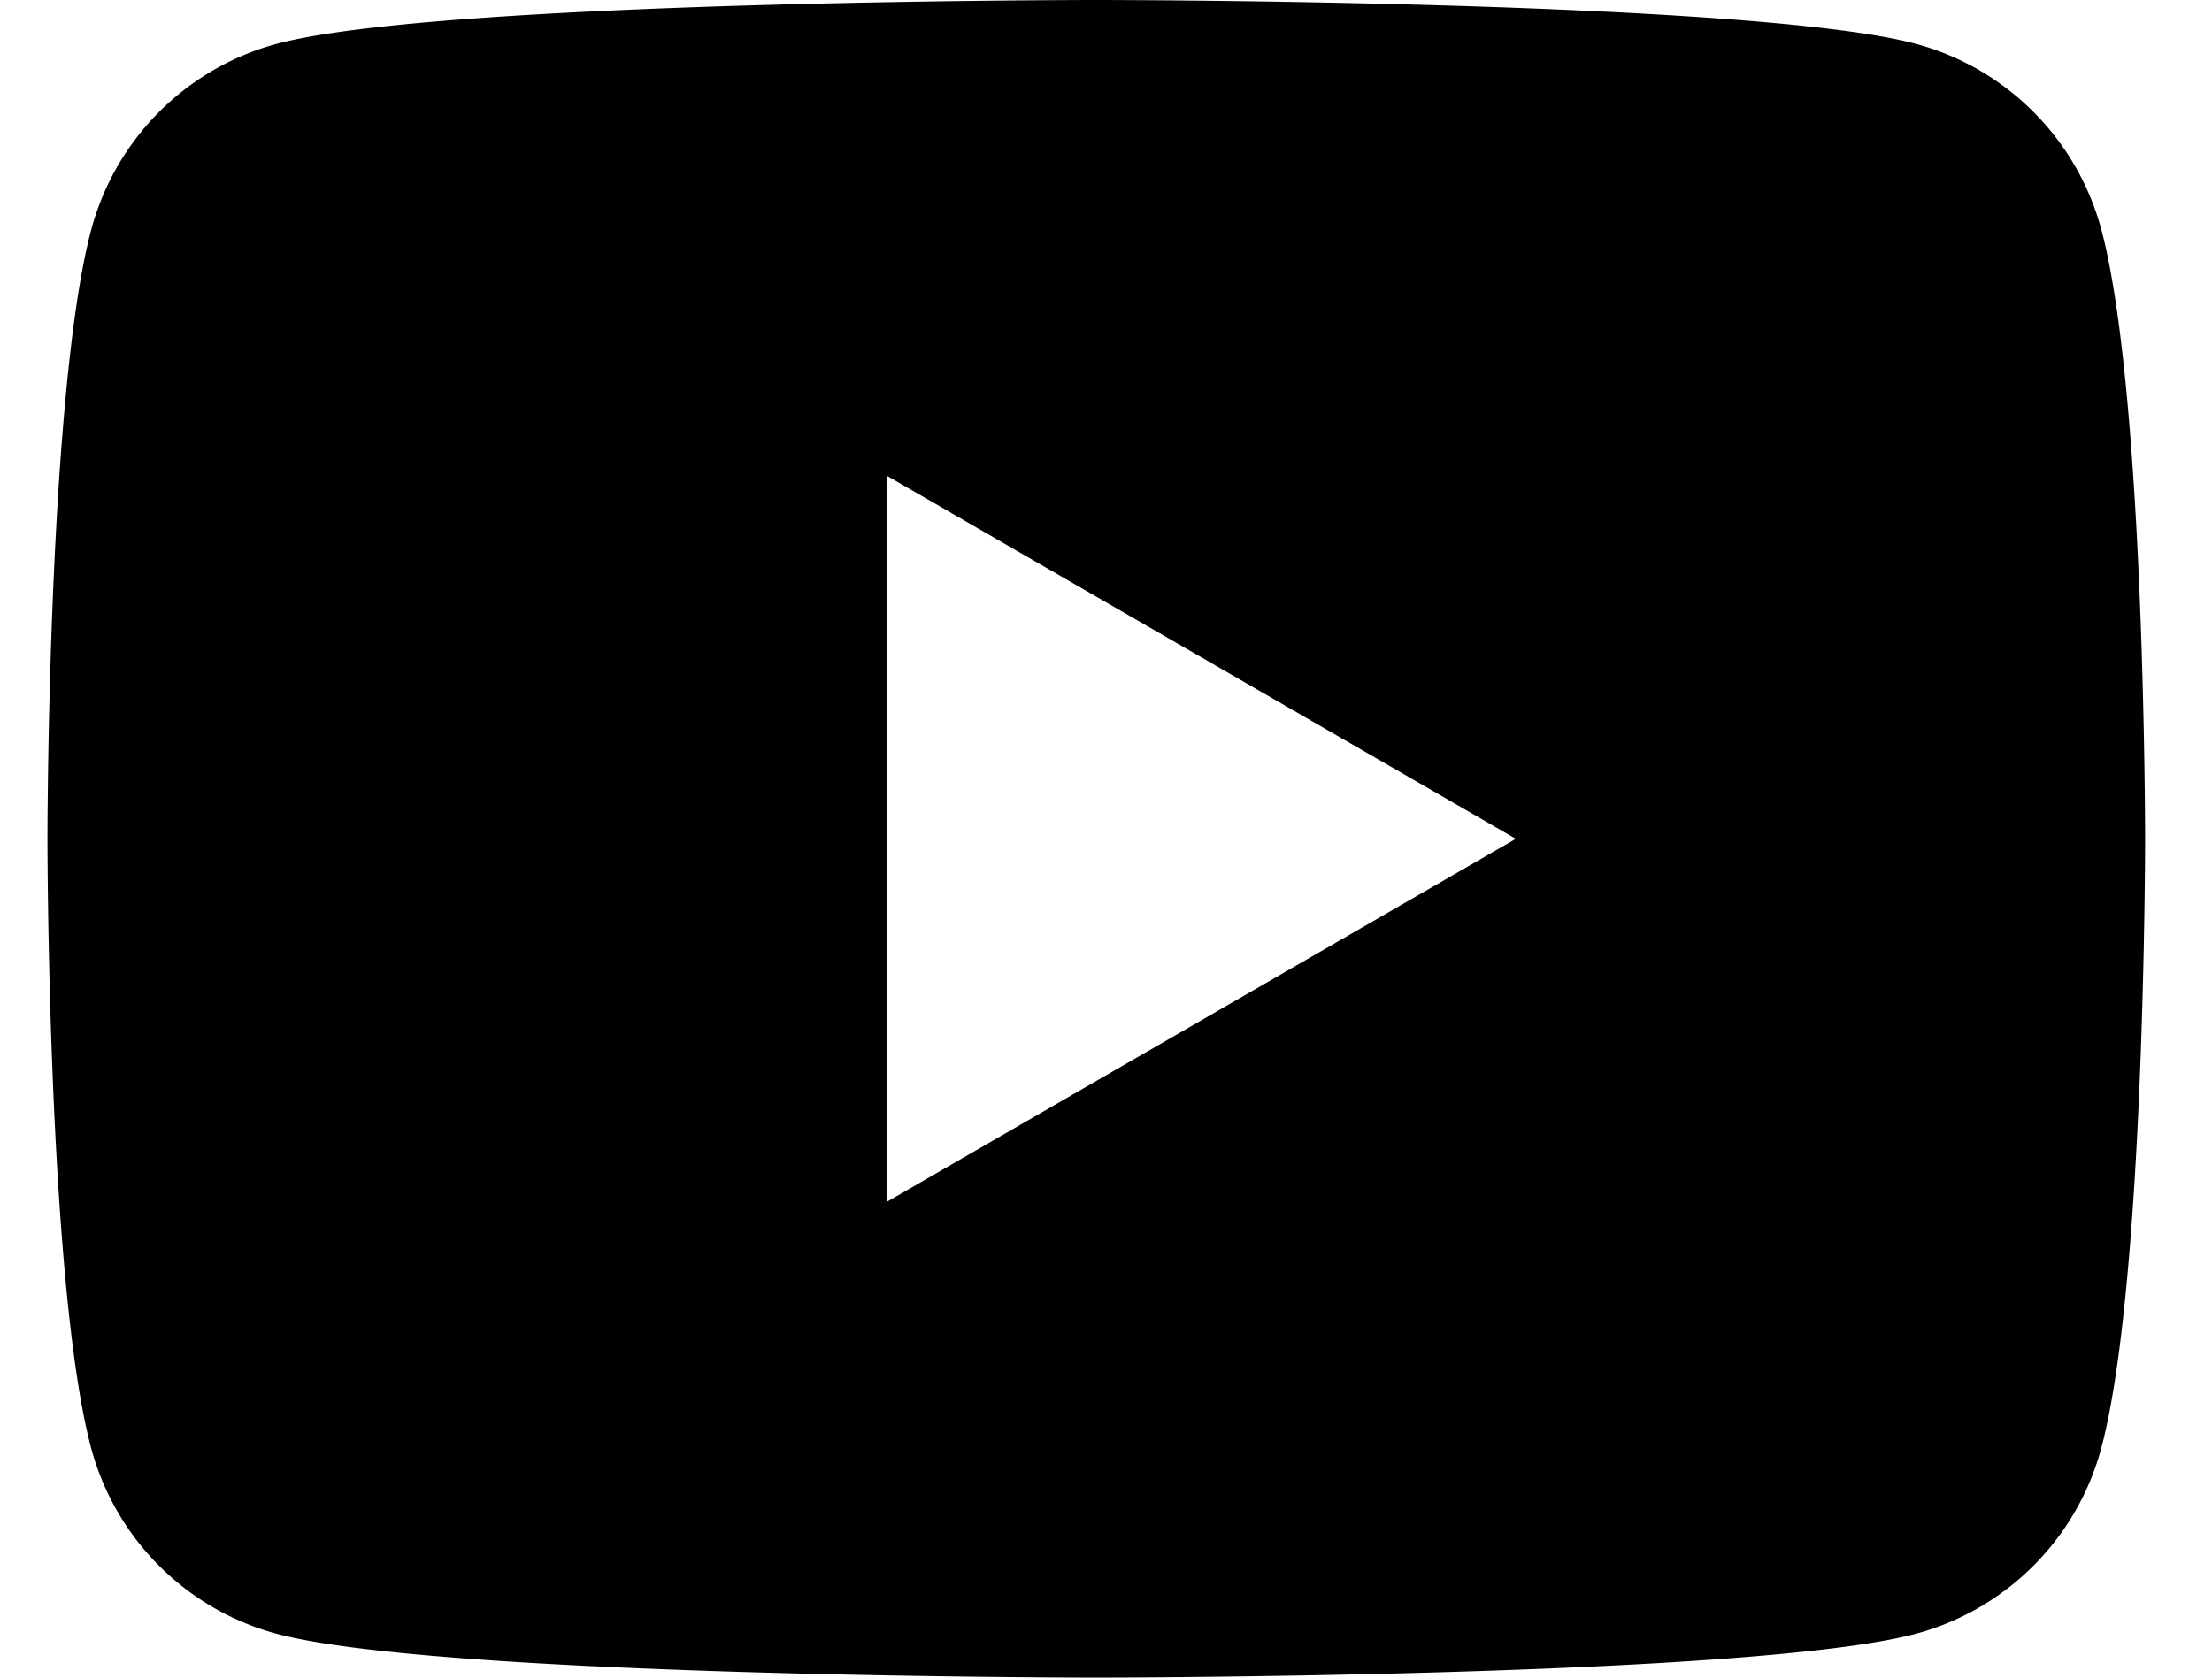
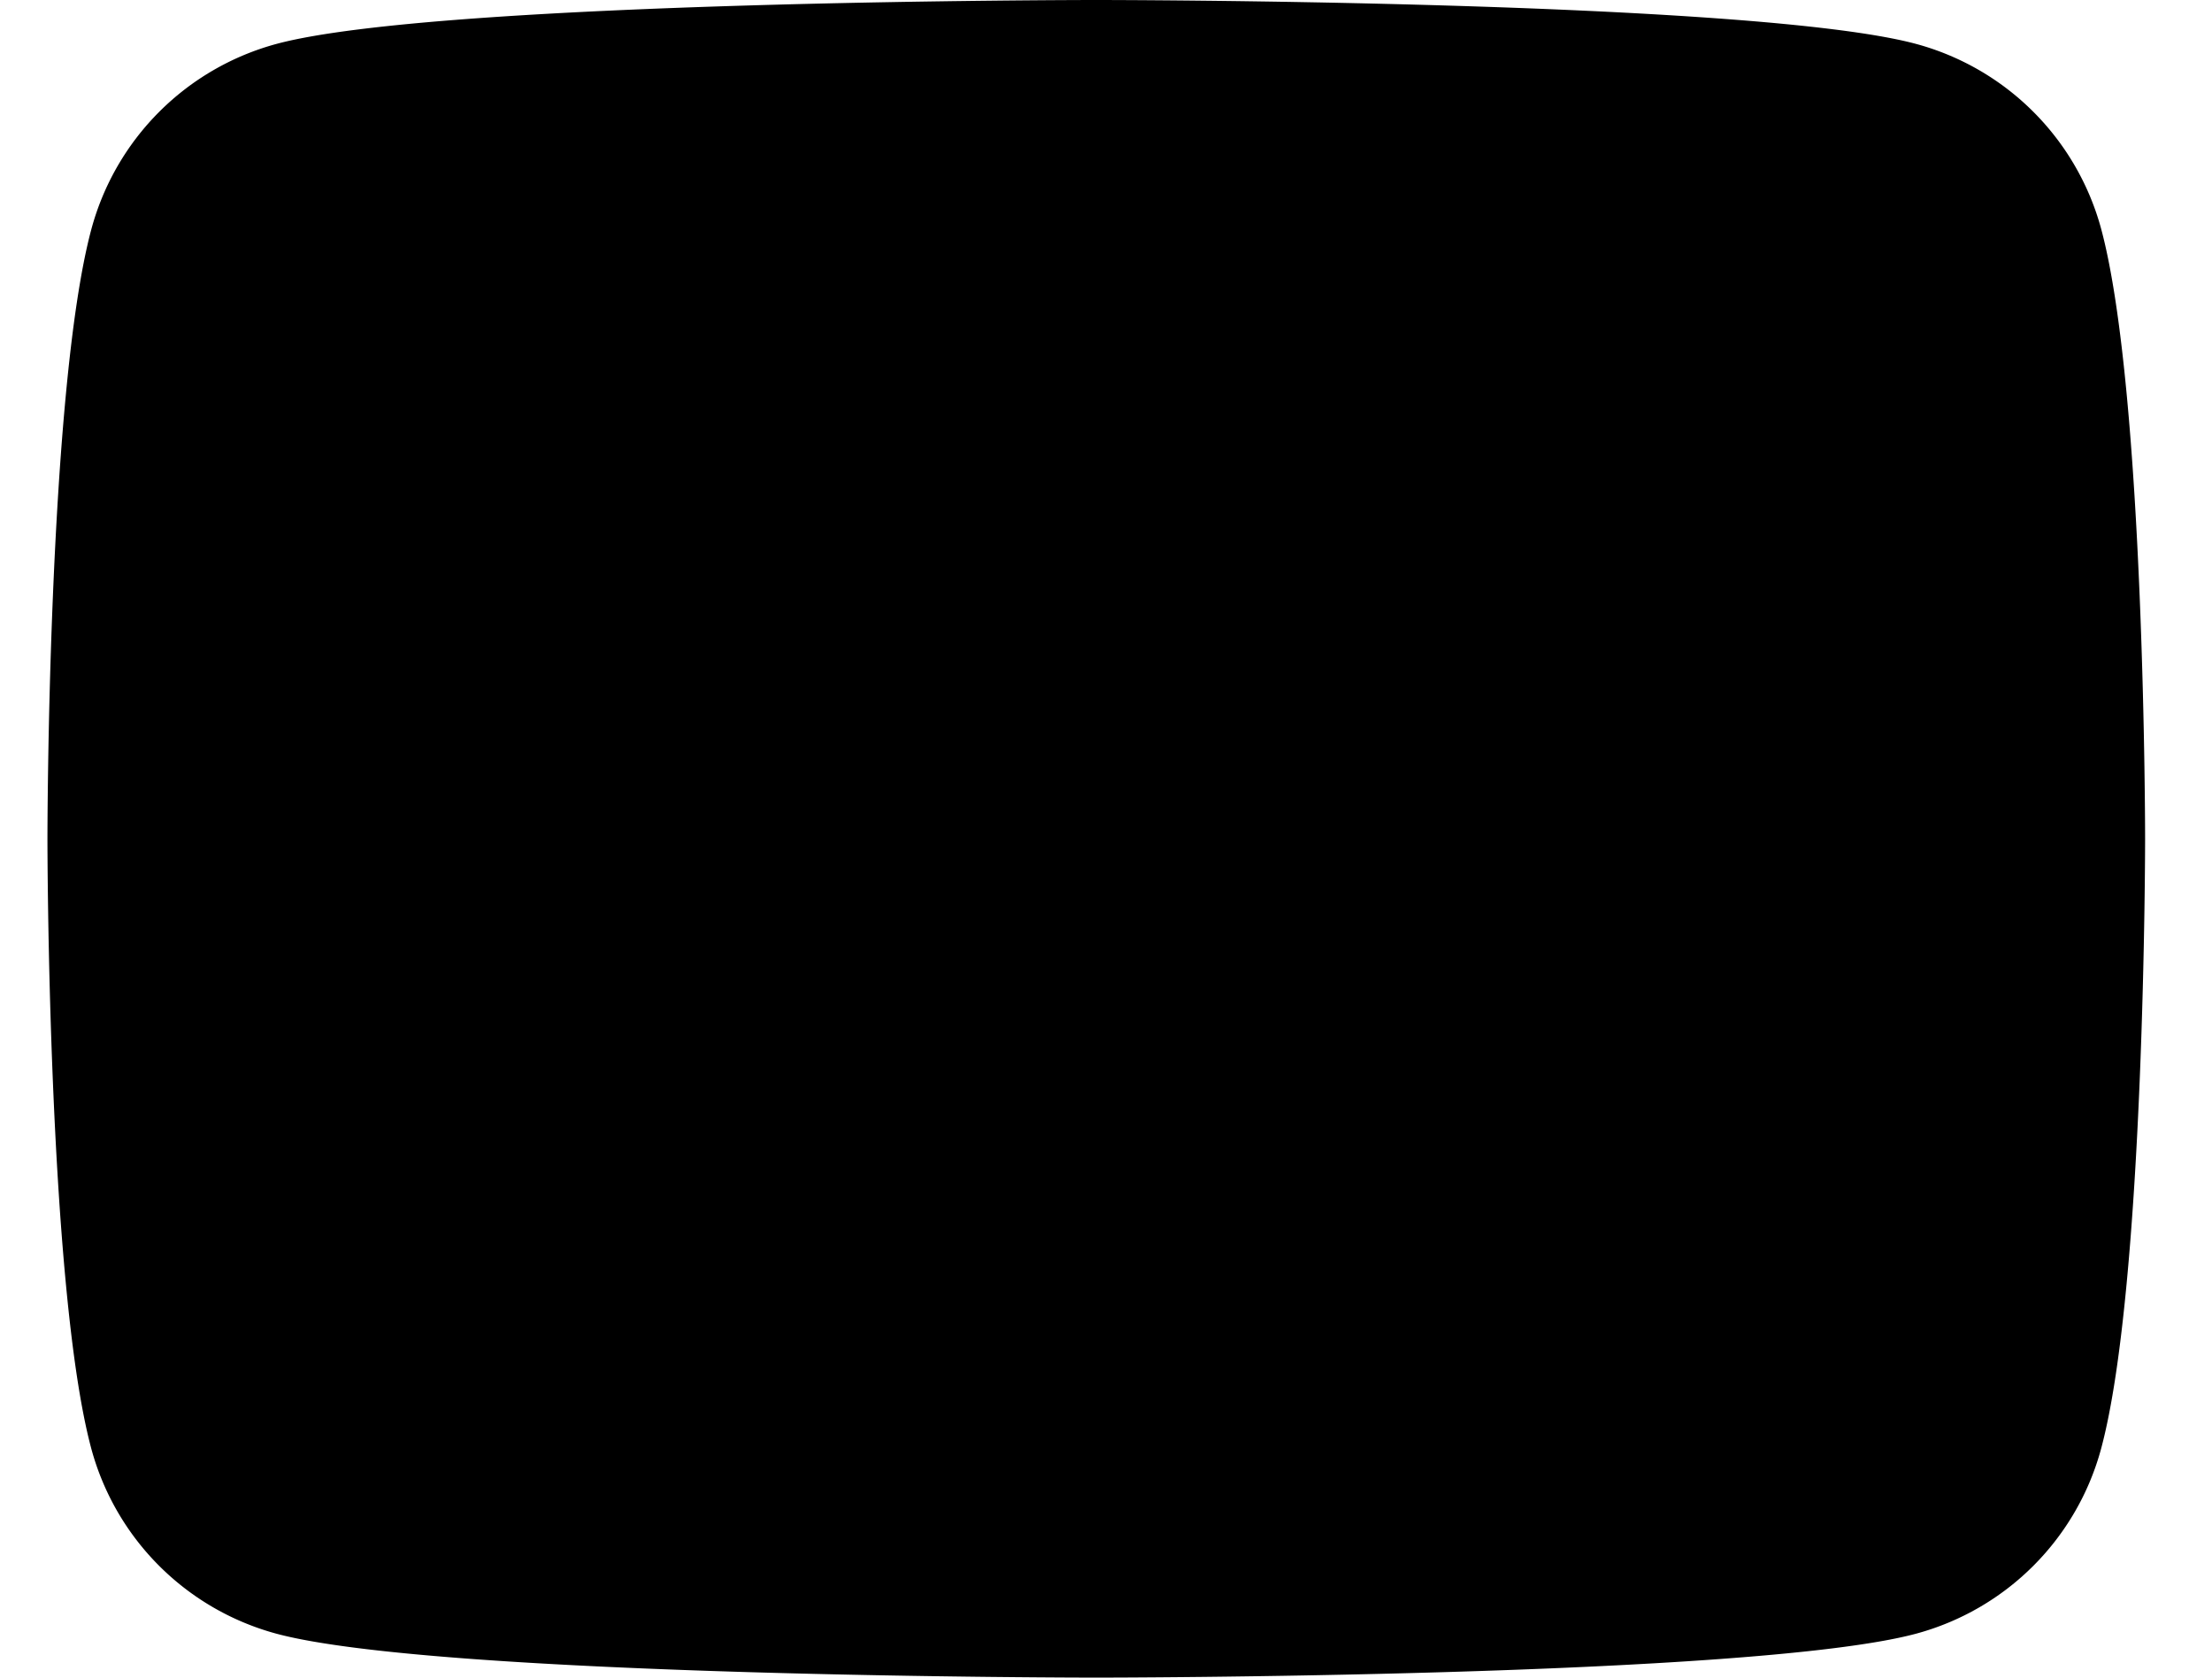
<svg xmlns="http://www.w3.org/2000/svg" width="29" height="22" fill="none">
-   <path d="M27.548 3.006A3.446 3.446 0 0025.117.575C22.972 0 14.373 0 14.373 0s-8.6 0-10.745.575a3.446 3.446 0 00-2.43 2.43C.622 5.152.622 11 .622 11s0 5.85.574 7.994a3.446 3.446 0 002.431 2.431C5.773 22 14.373 22 14.373 22s8.599 0 10.744-.575a3.443 3.443 0 002.43-2.43c.576-2.146.576-7.995.576-7.995s0-5.85-.575-7.994zM11.623 15.763V6.237L19.873 11l-8.25 4.763z" fill="#000" />
+   <path d="M27.548 3.006A3.446 3.446 0 0025.117.575C22.972 0 14.373 0 14.373 0s-8.6 0-10.745.575a3.446 3.446 0 00-2.43 2.43C.622 5.152.622 11 .622 11s0 5.85.574 7.994a3.446 3.446 0 002.431 2.431C5.773 22 14.373 22 14.373 22s8.599 0 10.744-.575a3.443 3.443 0 002.43-2.43c.576-2.146.576-7.995.576-7.995s0-5.85-.575-7.994zM11.623 15.763L19.873 11l-8.25 4.763z" fill="#000" />
</svg>